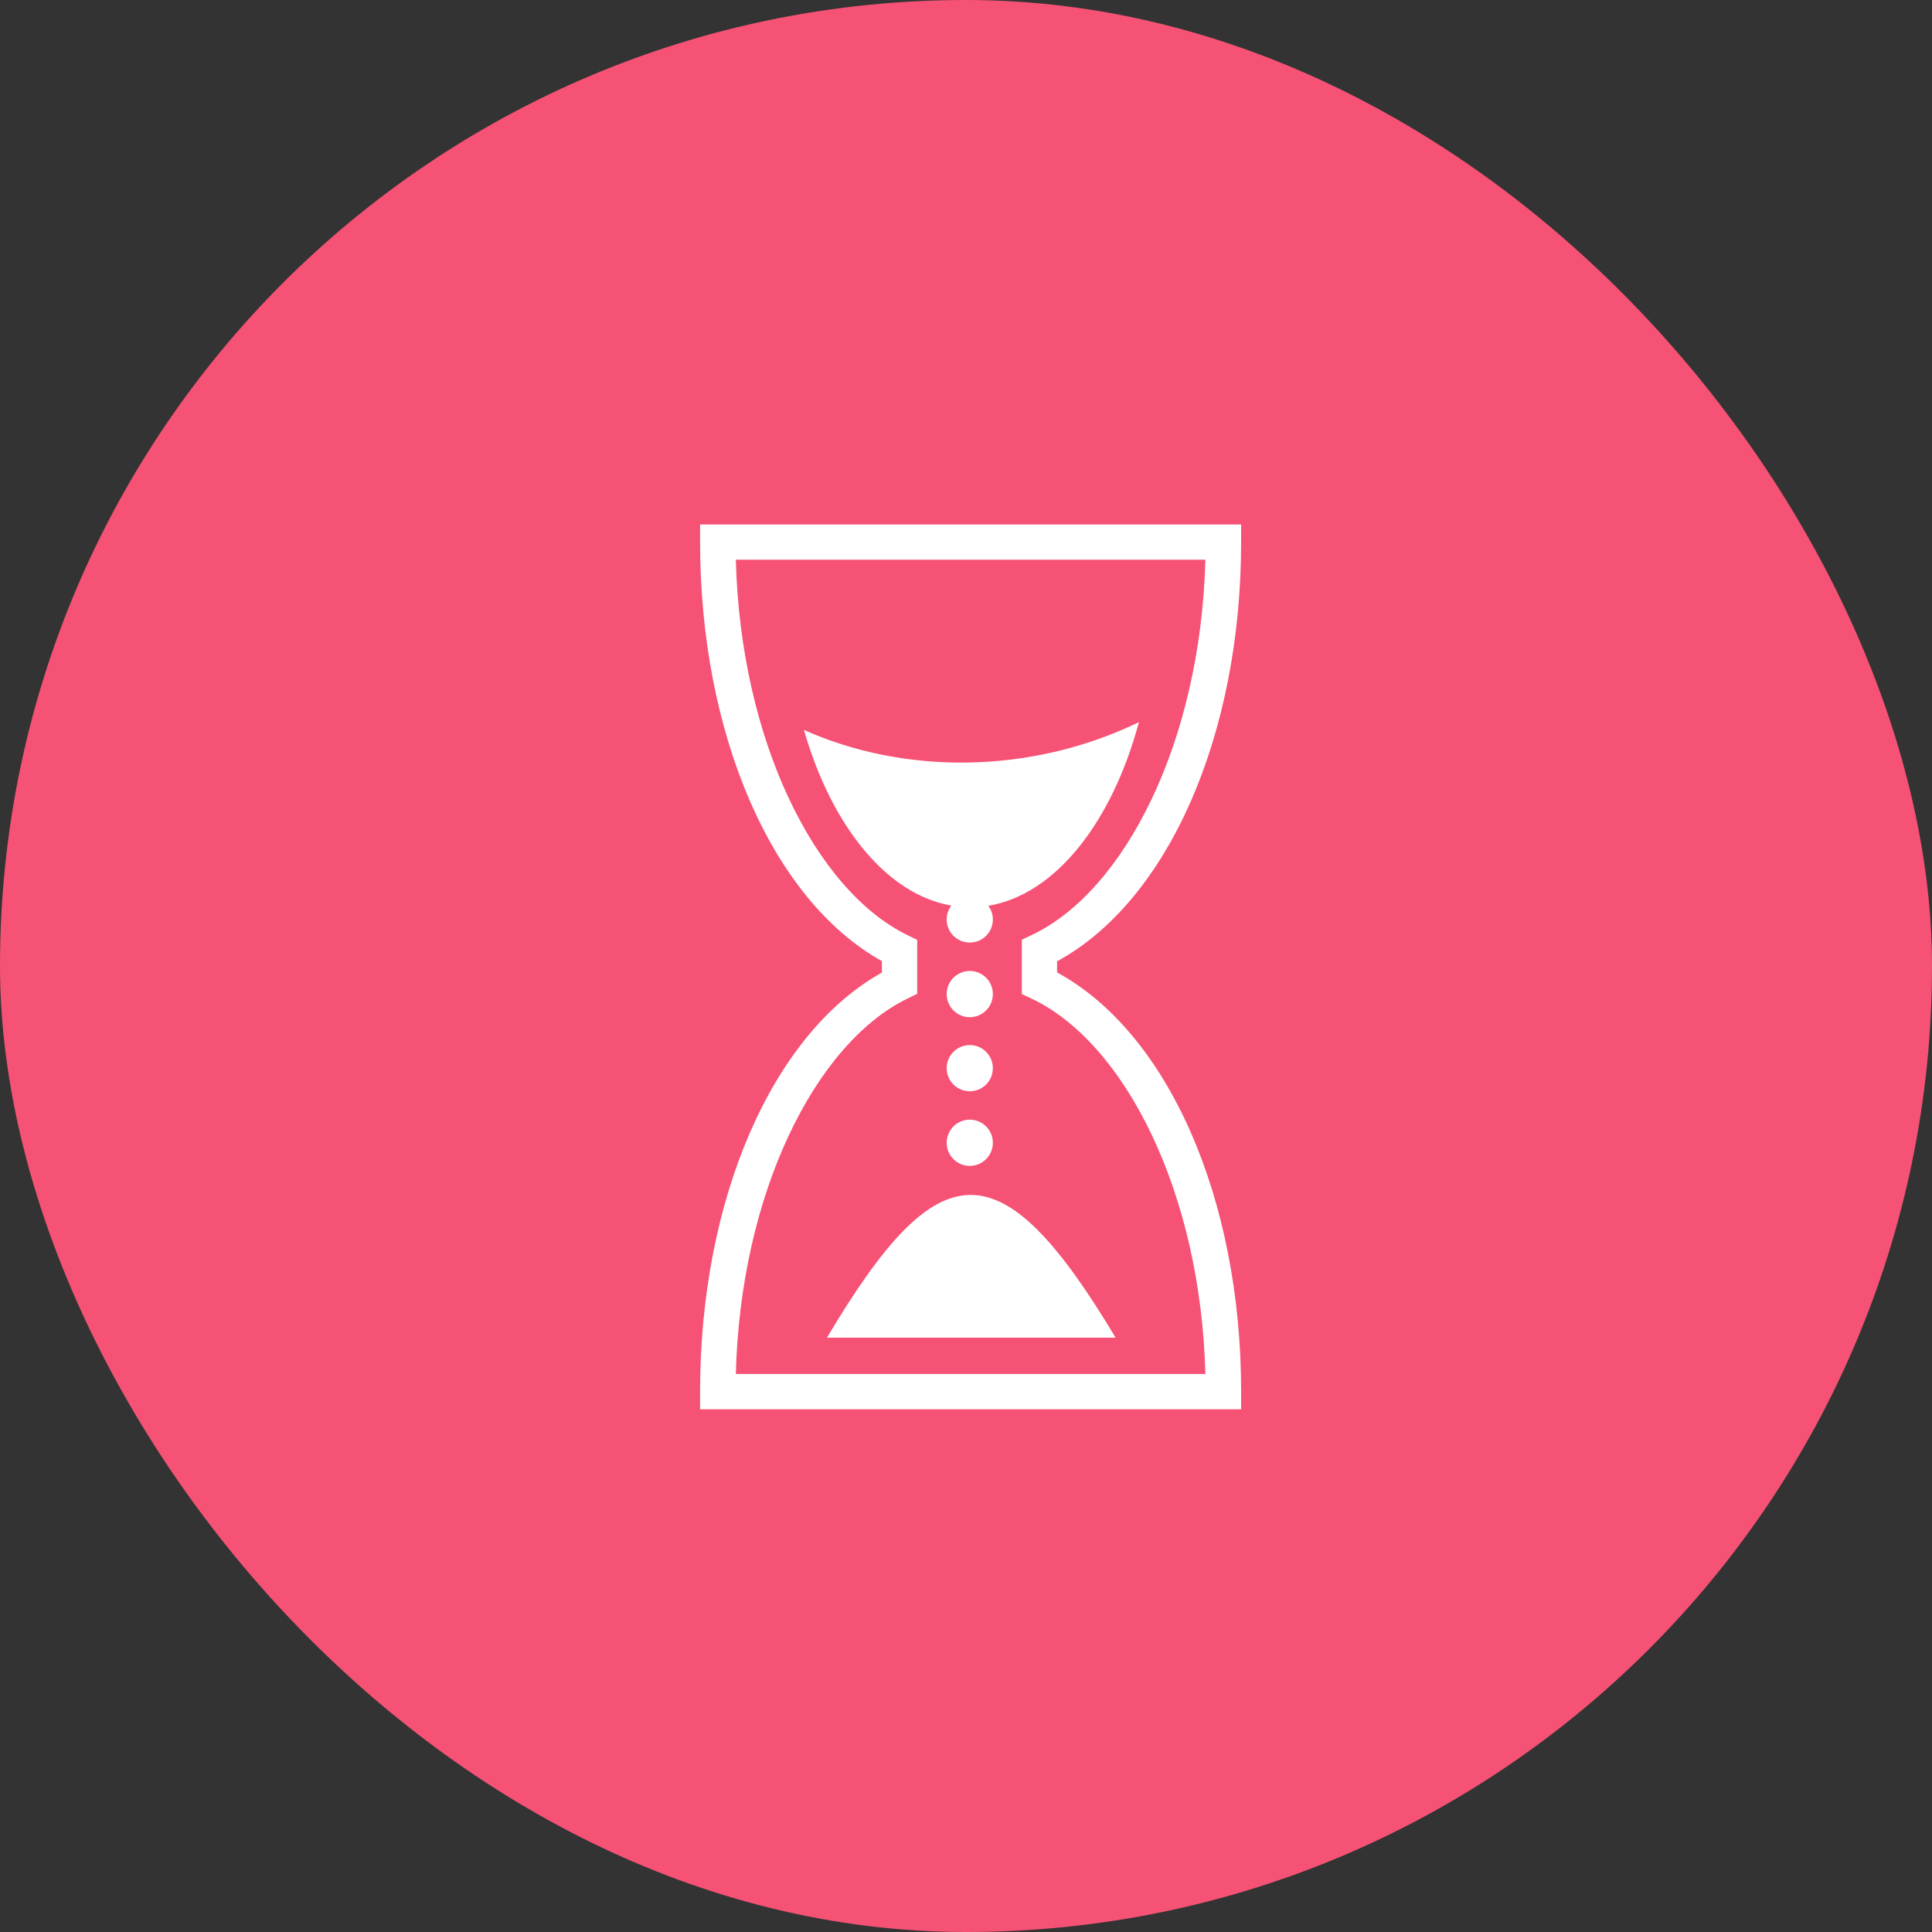
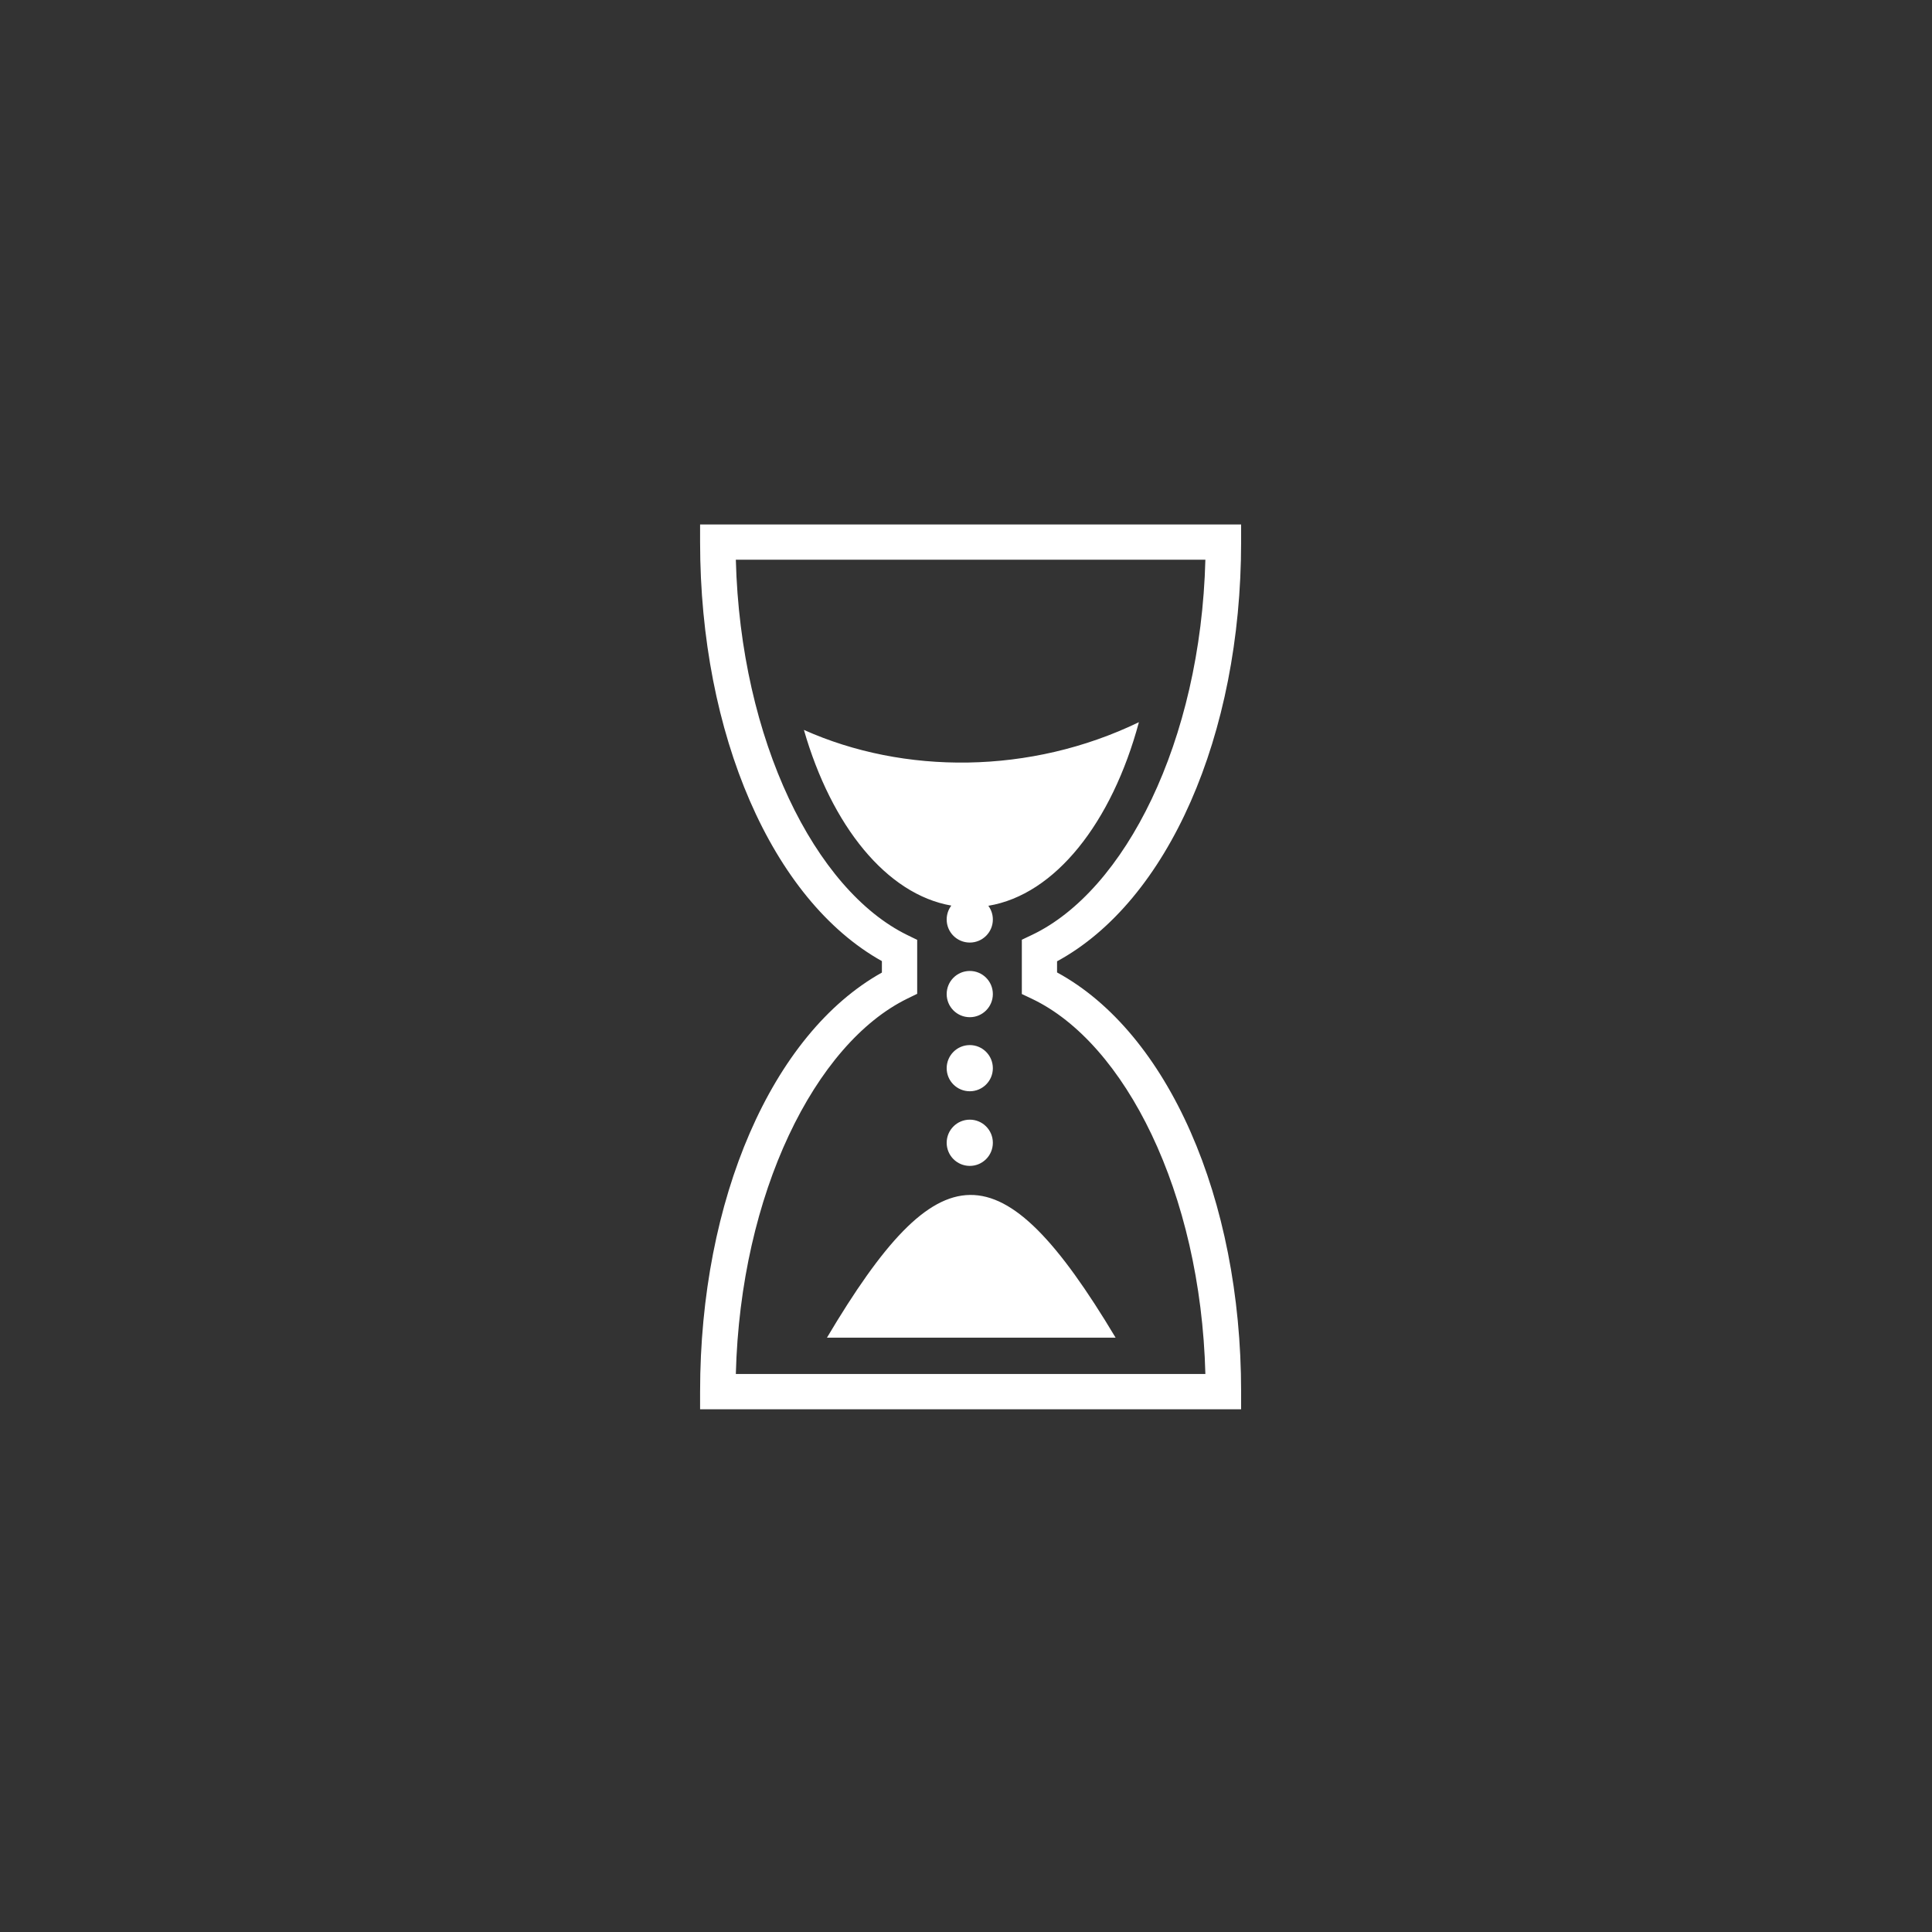
<svg xmlns="http://www.w3.org/2000/svg" width="30" height="30" viewBox="0 0 30 30" fill="none">
  <rect x="0" y="0" width="30" height="30" fill="#333333" stroke="none" />
-   <rect width="30" height="30" rx="15" fill="#F65275" />
-   <path d="M10.871 8.144V8.417C10.871 11.404 11.989 13.973 13.694 14.924V15.102C11.989 16.053 10.871 18.622 10.871 21.609V21.883H19.272V21.609C19.272 18.605 18.135 16.035 16.414 15.1V14.927C18.135 13.992 19.272 11.422 19.272 8.417V8.144H10.871H10.871ZM11.426 8.691H18.717C18.644 11.517 17.465 13.833 16.023 14.518L15.867 14.592V15.435L16.023 15.509C17.465 16.194 18.644 18.51 18.717 21.335H11.426C11.498 18.526 12.66 16.206 14.088 15.507L14.242 15.432V14.594L14.088 14.519C12.66 13.82 11.498 11.501 11.426 8.691ZM17.685 11.214C15.998 12.029 14.037 12.03 12.483 11.334C12.912 12.825 13.767 13.887 14.772 14.062C14.725 14.124 14.7 14.2 14.7 14.278C14.7 14.476 14.86 14.636 15.059 14.636C15.257 14.636 15.417 14.476 15.417 14.278C15.417 14.198 15.391 14.125 15.347 14.065C16.385 13.893 17.265 12.774 17.685 11.214ZM15.059 15.077C14.86 15.077 14.7 15.238 14.7 15.436C14.7 15.634 14.86 15.795 15.059 15.795C15.257 15.795 15.417 15.634 15.417 15.436C15.417 15.238 15.257 15.077 15.059 15.077ZM15.059 16.228C14.86 16.228 14.7 16.389 14.7 16.587C14.7 16.785 14.86 16.945 15.059 16.945C15.257 16.945 15.417 16.785 15.417 16.587C15.417 16.389 15.257 16.228 15.059 16.228ZM15.059 17.386C14.86 17.386 14.7 17.547 14.7 17.745C14.7 17.943 14.86 18.104 15.059 18.104C15.257 18.104 15.417 17.943 15.417 17.745C15.417 17.547 15.257 17.386 15.059 17.386ZM15.062 18.555C14.382 18.563 13.709 19.31 12.841 20.771H17.323C16.429 19.277 15.742 18.547 15.062 18.555Z" fill="white" />
+   <path d="M10.871 8.144V8.417C10.871 11.404 11.989 13.973 13.694 14.924V15.102C11.989 16.053 10.871 18.622 10.871 21.609V21.883H19.272V21.609C19.272 18.605 18.135 16.035 16.414 15.1V14.927C18.135 13.992 19.272 11.422 19.272 8.417V8.144H10.871H10.871ZM11.426 8.691H18.717C18.644 11.517 17.465 13.833 16.023 14.518L15.867 14.592V15.435L16.023 15.509C17.465 16.194 18.644 18.51 18.717 21.335H11.426C11.498 18.526 12.66 16.206 14.088 15.507L14.242 15.432V14.594L14.088 14.519C12.66 13.82 11.498 11.501 11.426 8.691ZM17.685 11.214C15.998 12.029 14.037 12.03 12.483 11.334C12.912 12.825 13.767 13.887 14.772 14.062C14.725 14.124 14.7 14.2 14.7 14.278C14.7 14.476 14.86 14.636 15.059 14.636C15.257 14.636 15.417 14.476 15.417 14.278C15.417 14.198 15.391 14.125 15.347 14.065C16.385 13.893 17.265 12.774 17.685 11.214M15.059 15.077C14.86 15.077 14.7 15.238 14.7 15.436C14.7 15.634 14.86 15.795 15.059 15.795C15.257 15.795 15.417 15.634 15.417 15.436C15.417 15.238 15.257 15.077 15.059 15.077ZM15.059 16.228C14.86 16.228 14.7 16.389 14.7 16.587C14.7 16.785 14.86 16.945 15.059 16.945C15.257 16.945 15.417 16.785 15.417 16.587C15.417 16.389 15.257 16.228 15.059 16.228ZM15.059 17.386C14.86 17.386 14.7 17.547 14.7 17.745C14.7 17.943 14.86 18.104 15.059 18.104C15.257 18.104 15.417 17.943 15.417 17.745C15.417 17.547 15.257 17.386 15.059 17.386ZM15.062 18.555C14.382 18.563 13.709 19.31 12.841 20.771H17.323C16.429 19.277 15.742 18.547 15.062 18.555Z" fill="white" />
</svg>